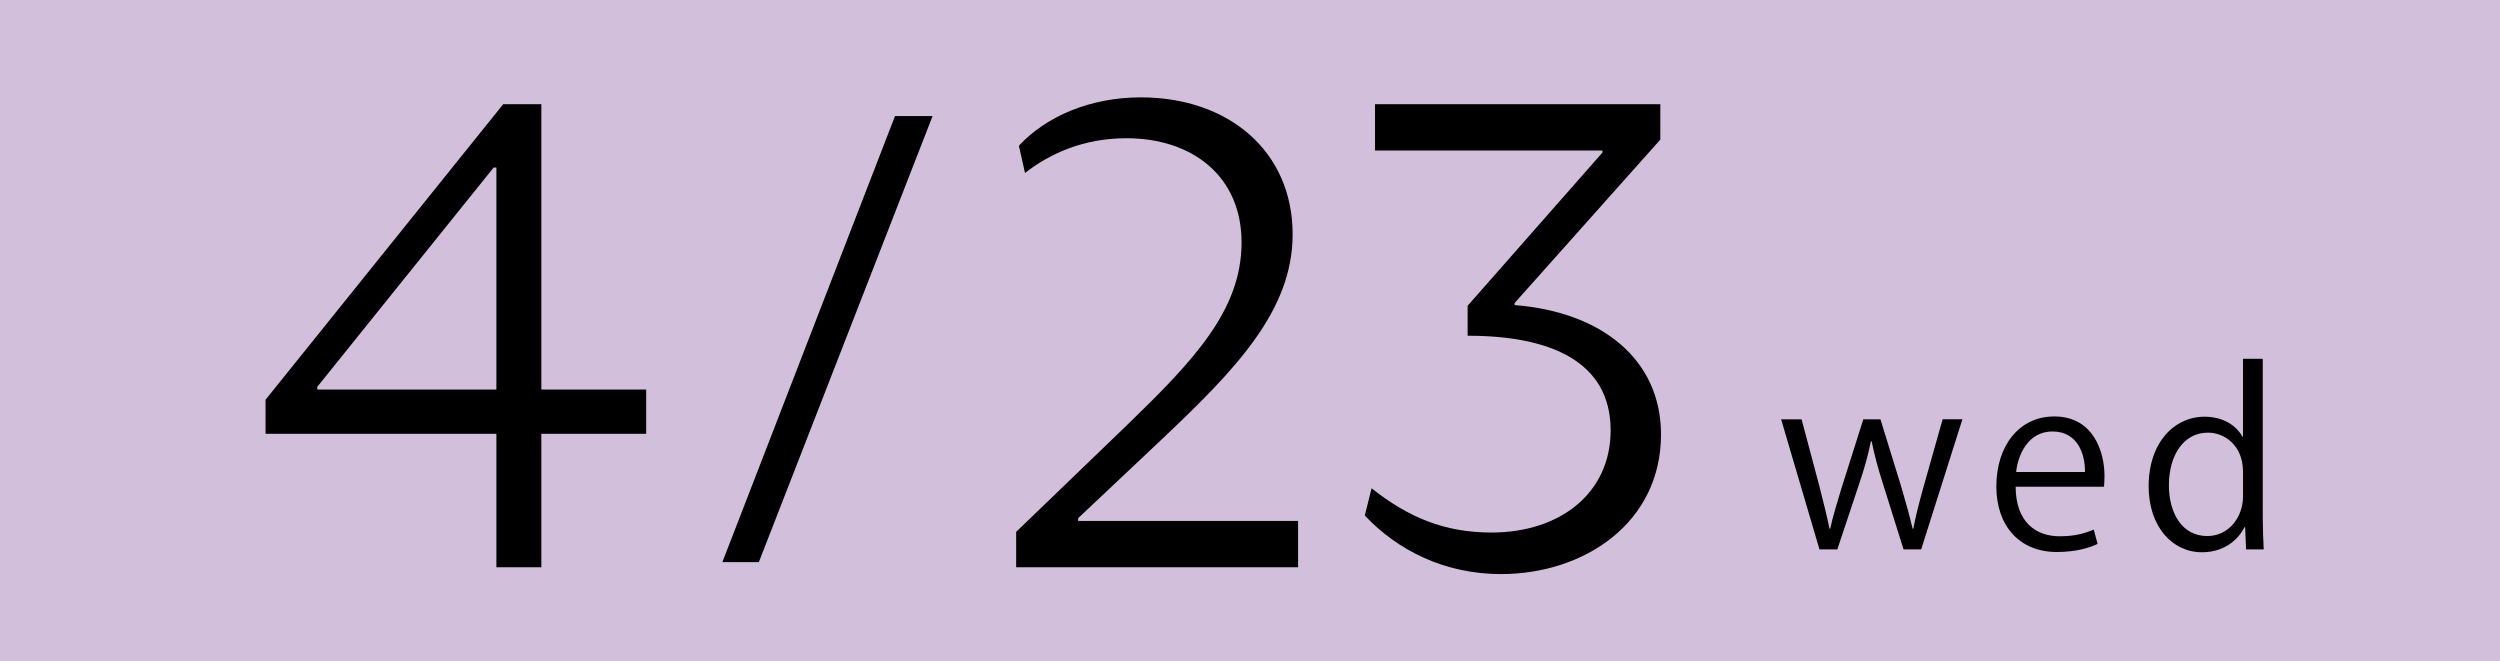
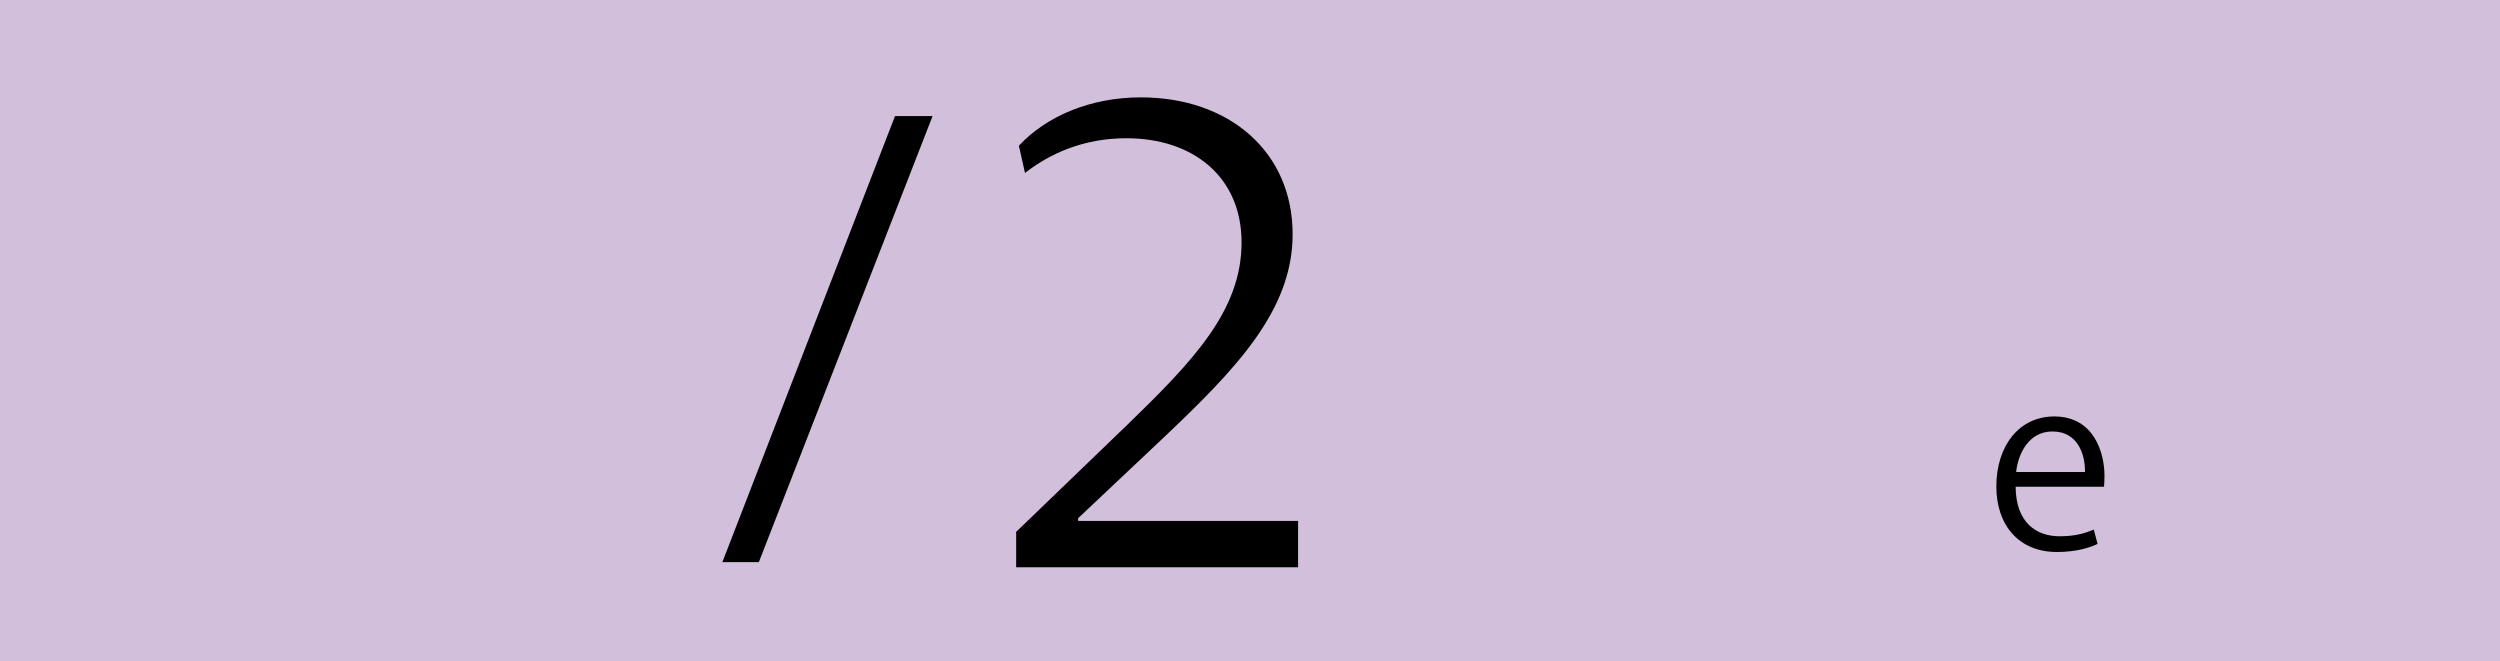
<svg xmlns="http://www.w3.org/2000/svg" id="b" width="155" height="41" viewBox="0 0 155 41">
  <defs>
    <style>.d{fill:#d2bfdb;}</style>
  </defs>
  <g id="c">
    <rect class="d" width="155" height="41" />
-     <path d="M30.776,35.17v-8.275h-14.312v-2.111L31.199,6.46h2.364v17.691h6.502v2.744h-6.502v8.275h-2.787ZM19.672,23.982v.169h11.104v-13.764h-.169l-10.935,13.595Z" />
    <path d="M47.048,34.853h-2.262l10.704-27.656h2.33l-10.772,27.656Z" />
    <path d="M80.482,35.17h-17.48v-2.195l6.882-6.629c4.095-3.969,7.093-7.093,7.093-11.315,0-4.095-3.04-6.46-7.136-6.46-2.702,0-4.771.971-6.291,2.153l-.38-1.689c1.731-1.858,4.476-2.998,7.558-2.998,5.489,0,9.415,3.377,9.415,8.486,0,4.729-3.504,8.36-8.106,12.709l-5.193,4.897v.169h13.637v2.871Z" />
-     <path d="M84.617,31.961l.422-1.688c2.237,1.773,4.475,2.744,7.431,2.744,4.264,0,7.389-2.449,7.389-6.333,0-4.265-3.715-5.869-8.866-5.869v-1.858l8.359-9.499v-.127h-14.102v-2.871h17.69v2.196l-9.035,10.133v.127c5.404.422,9.078,3.377,9.078,8.022,0,5.489-4.771,8.655-9.922,8.655-3.504,0-6.418-1.478-8.444-3.631Z" />
-     <path d="M121.669,25.997l-2.556,8.065h-1.093l-1.27-4.047c-.295-.915-.517-1.728-.709-2.658h-.044c-.192.96-.443,1.802-.739,2.673l-1.344,4.032h-1.107l-2.378-8.065h1.27l1.123,4.225c.222.901.443,1.728.606,2.555h.044c.177-.797.443-1.669.709-2.541l1.344-4.239h1.063l1.285,4.165c.281.945.517,1.802.709,2.614h.044c.148-.797.369-1.639.635-2.6l1.182-4.18h1.226Z" />
    <path d="M130.051,33.722c-.458.222-1.3.502-2.526.502-2.348,0-3.752-1.654-3.752-4.062,0-2.526,1.418-4.342,3.589-4.342,2.481,0,3.116,2.274,3.116,3.678,0,.28-.015.487-.029.679h-5.48c.015,2.231,1.285,3.072,2.732,3.072,1.004,0,1.61-.206,2.112-.414l.236.886ZM129.269,29.262c.015-1.093-.443-2.511-2.023-2.511-1.477,0-2.127,1.403-2.245,2.511h4.269Z" />
-     <path d="M140.291,32.068c0,.65.029,1.448.059,1.994h-1.093l-.059-1.373h-.044c-.414.842-1.329,1.551-2.629,1.551-1.861,0-3.309-1.61-3.309-4.091,0-2.718,1.595-4.313,3.471-4.313,1.182,0,1.979.576,2.348,1.241h.03v-4.83h1.226v9.822ZM139.065,29.232c0-1.61-1.137-2.408-2.171-2.408-1.522,0-2.422,1.418-2.422,3.265,0,1.698.798,3.146,2.378,3.146,1.33,0,2.216-1.167,2.216-2.452v-1.551Z" />
  </g>
</svg>